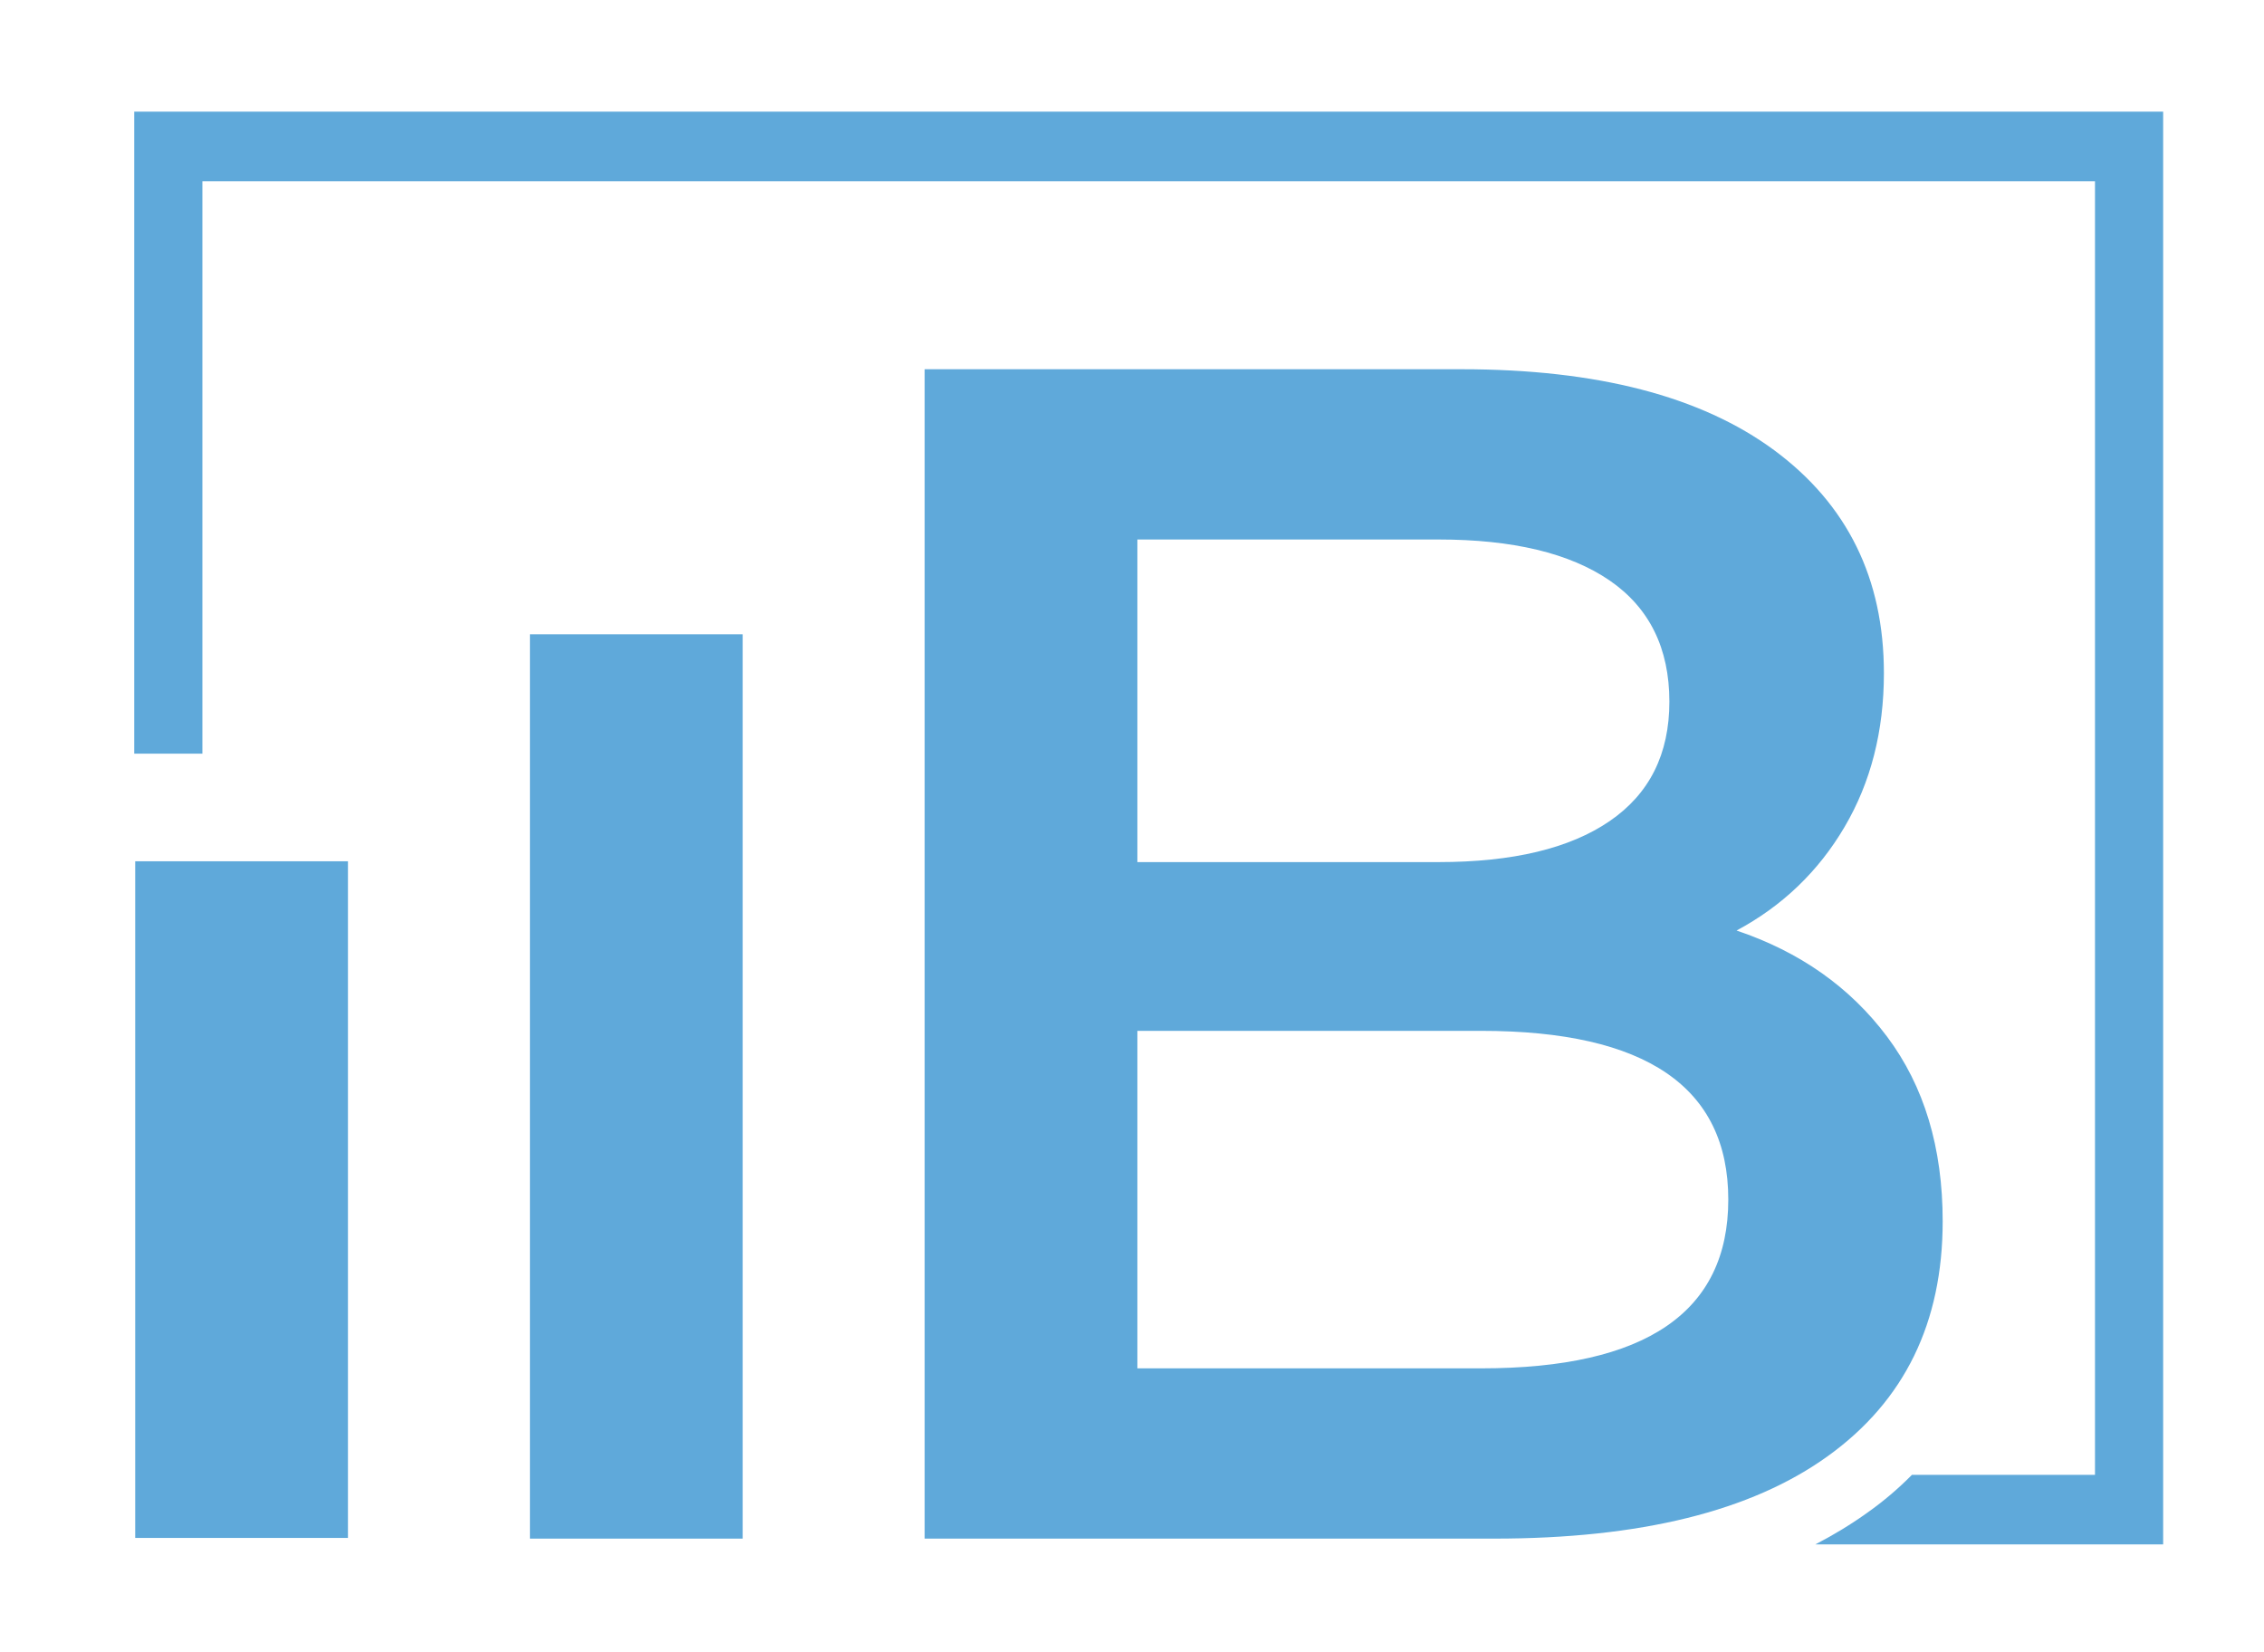
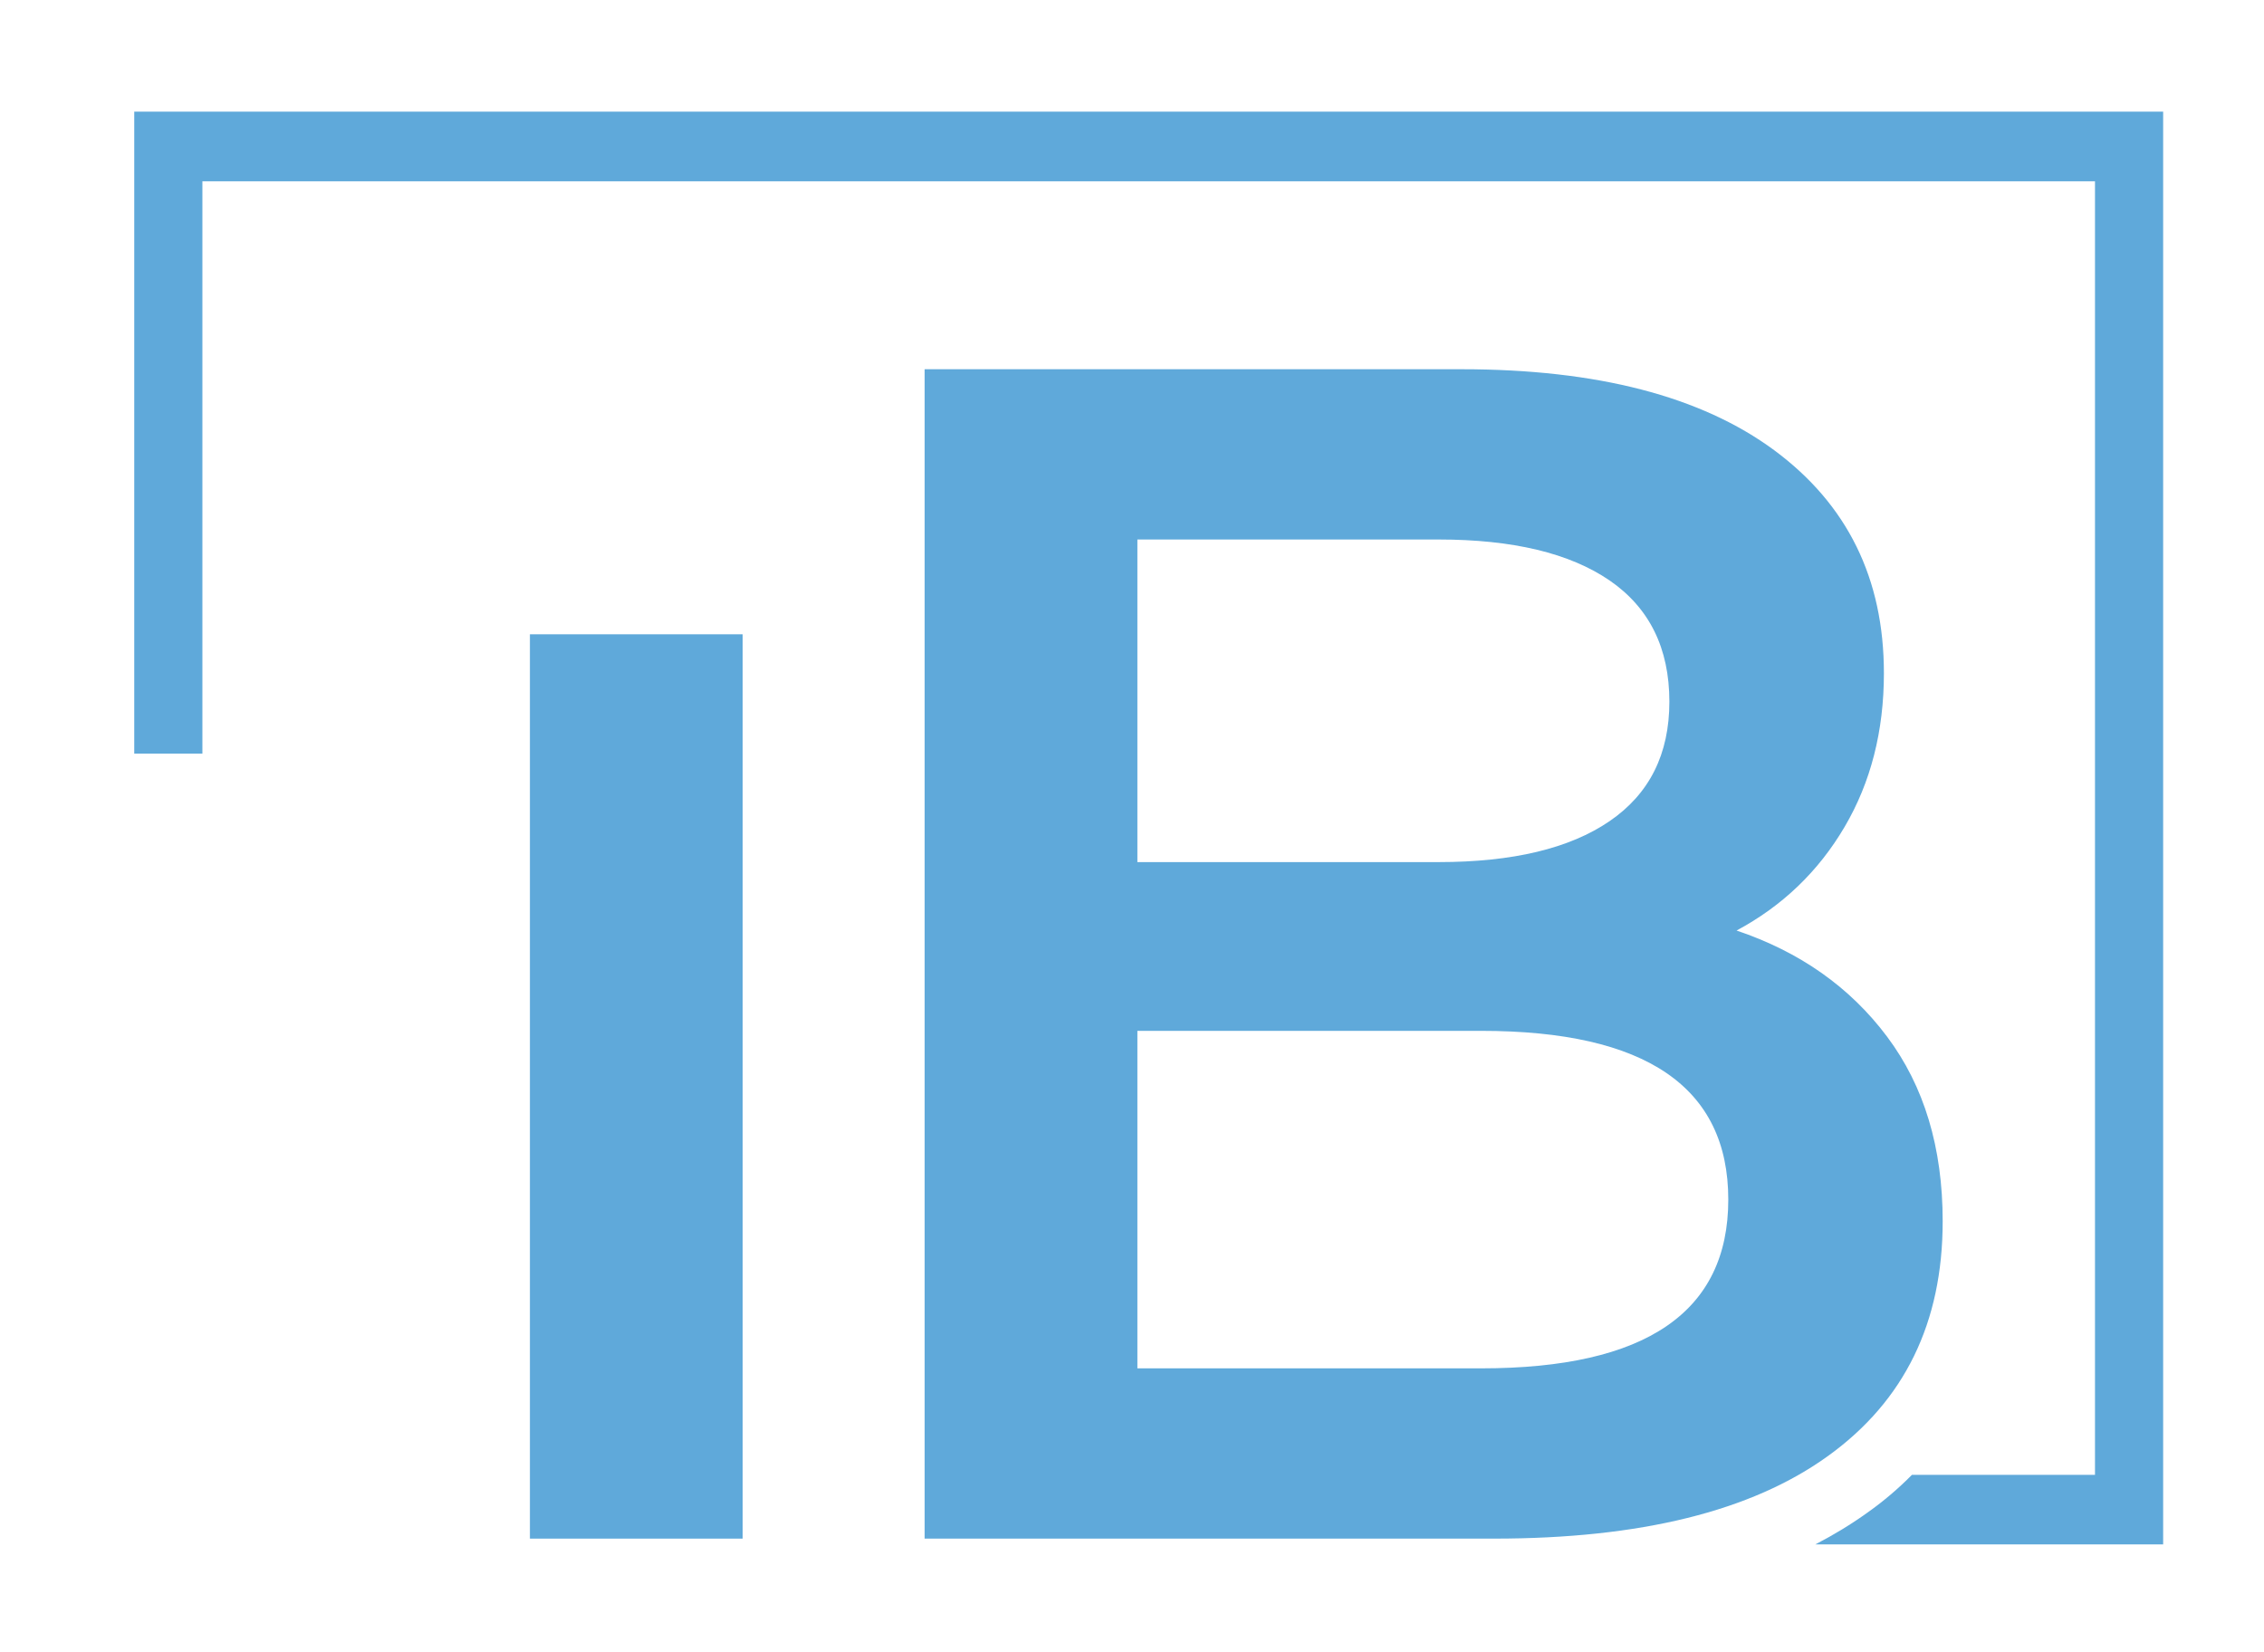
<svg xmlns="http://www.w3.org/2000/svg" version="1.1" x="0px" y="0px" viewBox="0 0 164.1 119.73" style="enable-background:new 0 0 164.1 119.73;" xml:space="preserve">
  <style type="text/css"> .st0{fill:#024E80;} .st1{fill:#939598;} .st2{fill:#5FA9DA;} .st3{fill:#808285;} </style>
  <g id="Layer_4"> </g>
  <g id="Layer_3">
    <g id="XMLID_32_">
      <g id="XMLID_37_">
        <path id="XMLID_38_" class="st2" d="M136.78,75.13c2.69,3.59,4.03,8.05,4.03,13.38c0,7.35-2.77,13.02-8.31,17.01 c-5.54,4-13.6,5.99-24.2,5.99H67.02V26.76h38.92c9.81,0,17.36,1.96,22.66,5.87c5.3,3.92,7.95,9.3,7.95,16.16 c0,4.2-0.95,7.91-2.85,11.14c-1.9,3.23-4.51,5.73-7.83,7.51C130.45,68.98,134.09,71.54,136.78,75.13z M82.44,39.11v23.37h21.83 c5.38,0,9.51-0.99,12.4-2.97c2.89-1.98,4.33-4.86,4.33-8.66c0-3.87-1.45-6.8-4.33-8.78c-2.89-1.98-7.02-2.97-12.4-2.97H82.44z M125.27,86.94c0-8.15-5.97-12.23-17.92-12.23H82.44v24.46h24.92C119.3,99.17,125.27,95.09,125.27,86.94z" />
      </g>
-       <rect id="XMLID_36_" x="9.8" y="62.42" class="st2" width="15.42" height="49.04" />
      <rect id="XMLID_35_" x="38.41" y="45.97" class="st2" width="15.42" height="65.54" />
      <g id="XMLID_33_">
-         <path id="XMLID_34_" class="st2" d="M9.73,8.09v46.53h4.94V13.14h137.18v93.75h-13.27c-0.97,0.98-2.04,1.9-3.23,2.74 c-1.17,0.84-2.44,1.61-3.77,2.3h25.21V8.09H9.73z" />
+         <path id="XMLID_34_" class="st2" d="M9.73,8.09v46.53h4.94V13.14h137.18v93.75h-13.27c-0.97,0.98-2.04,1.9-3.23,2.74 c-1.17,0.84-2.44,1.61-3.77,2.3h25.21V8.09z" />
      </g>
    </g>
  </g>
  <g id="Layer_2"> </g>
  <g id="Layer_1"> </g>
</svg>